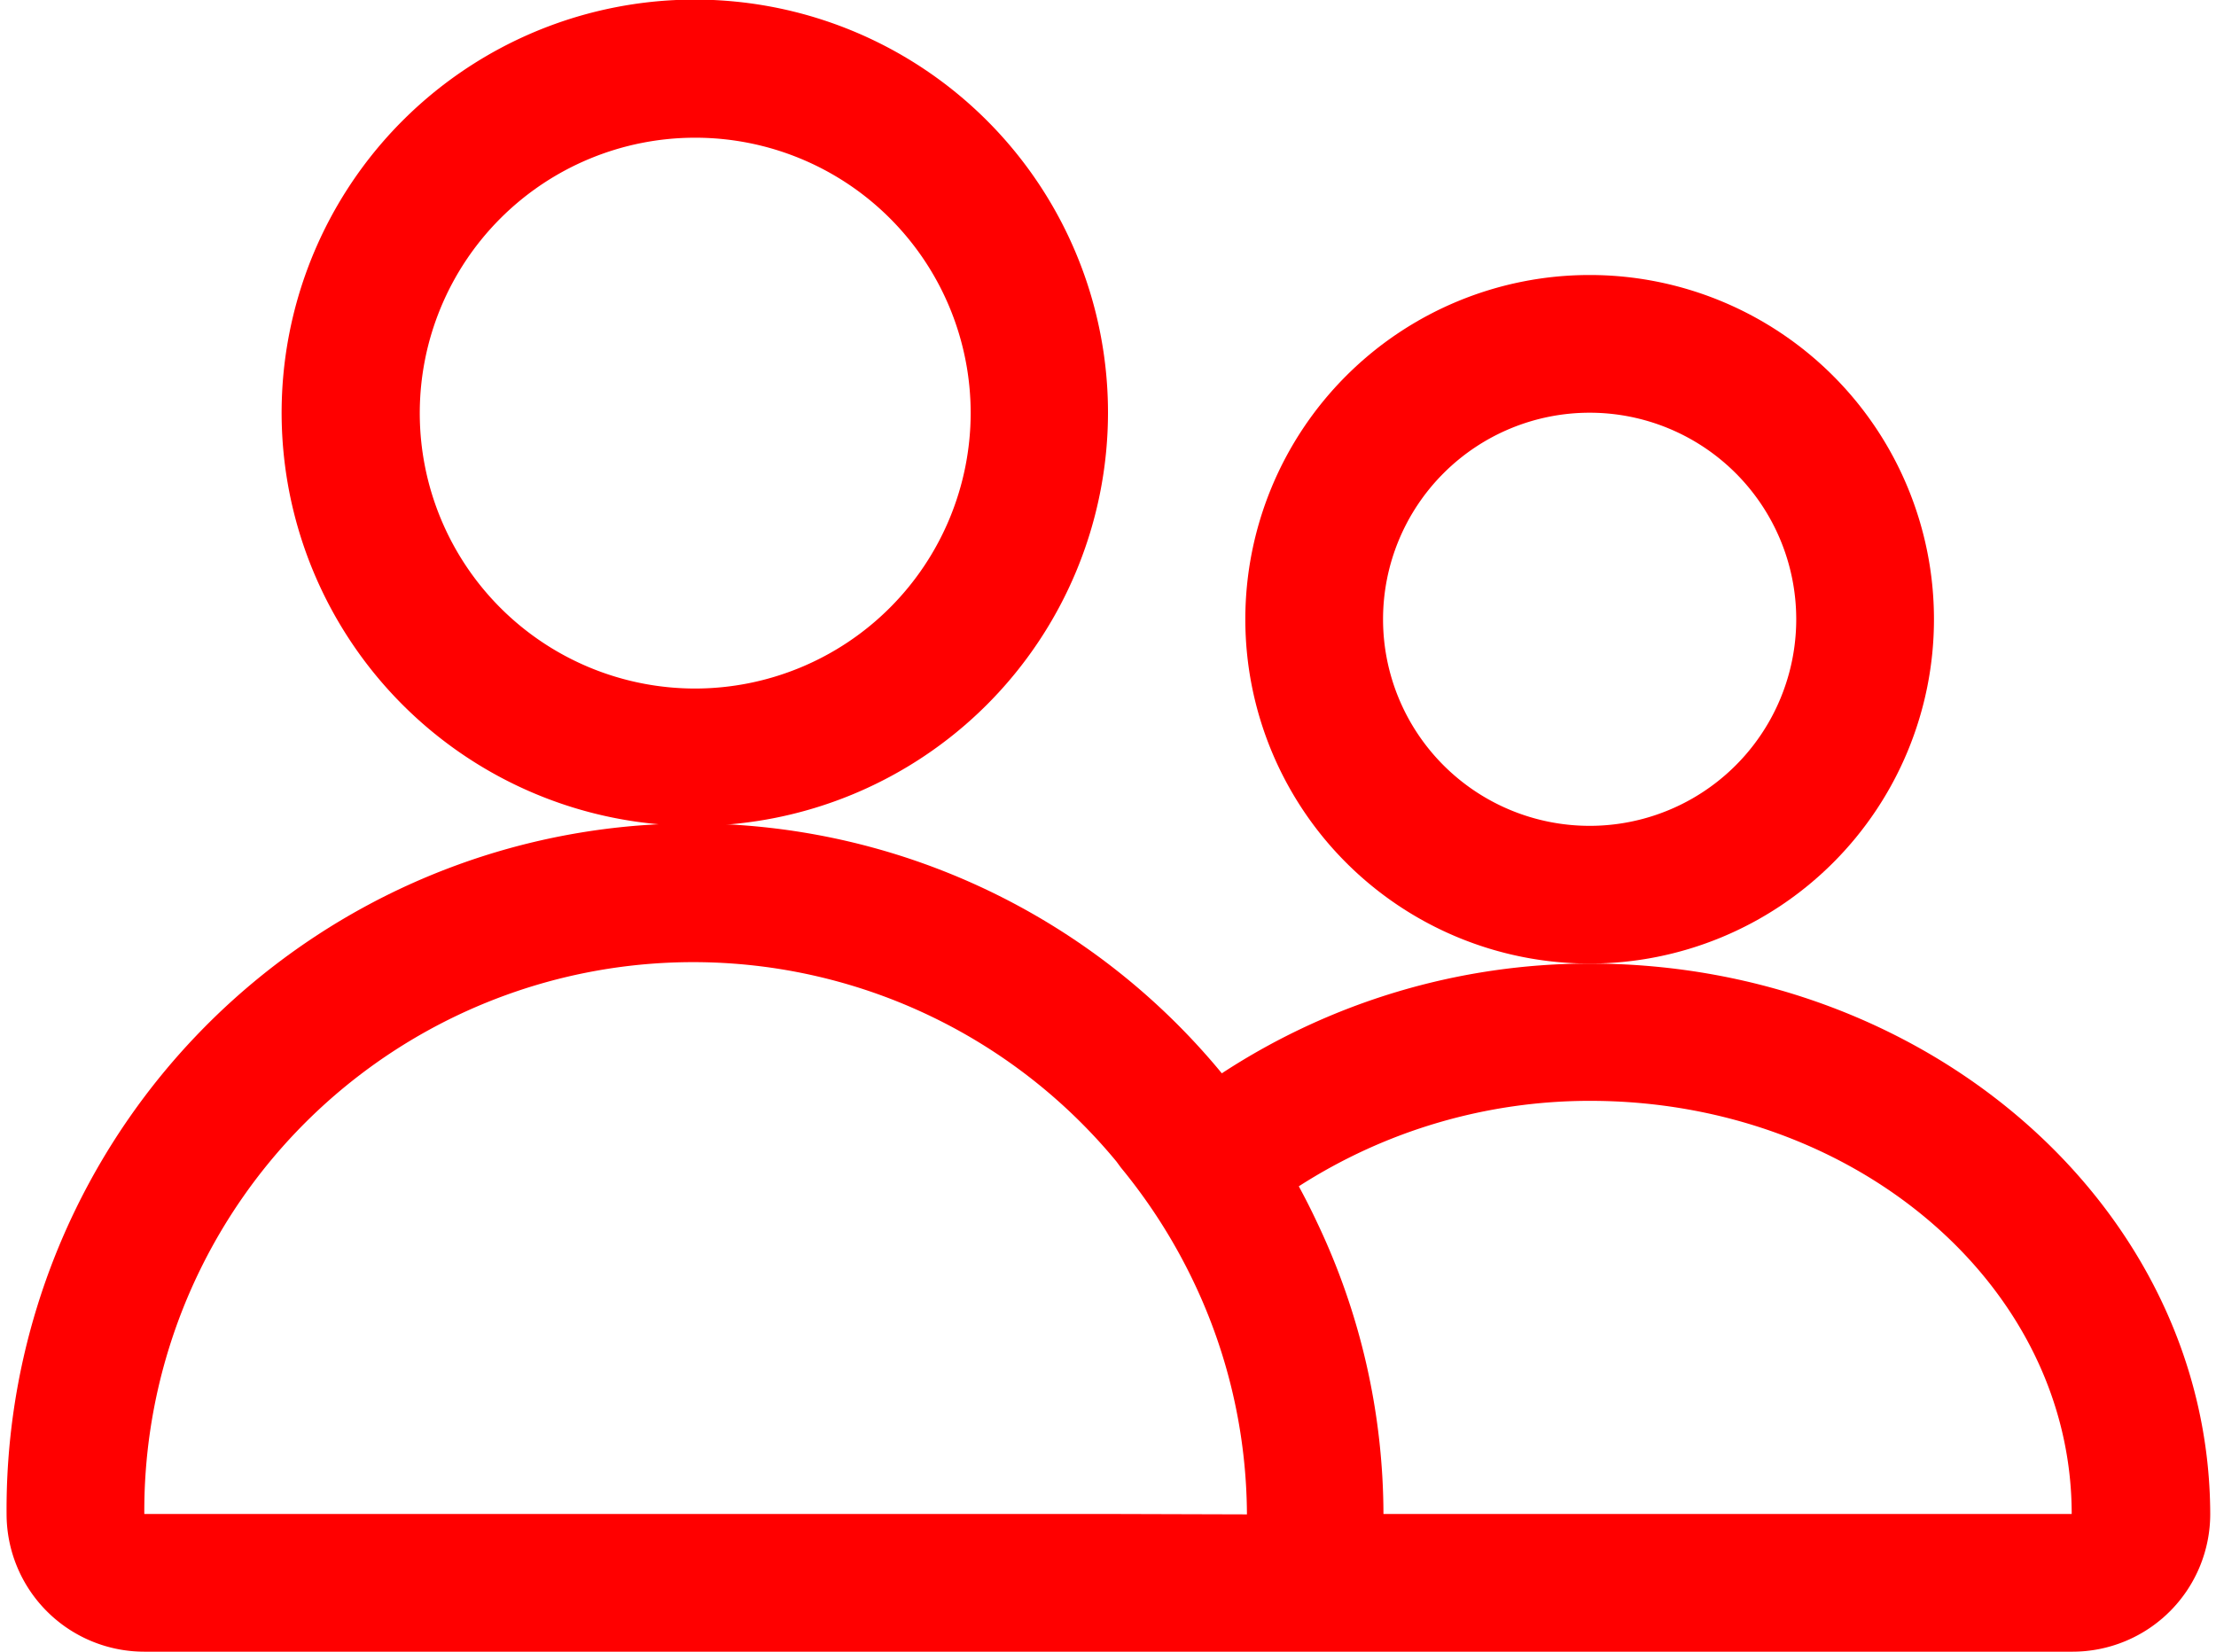
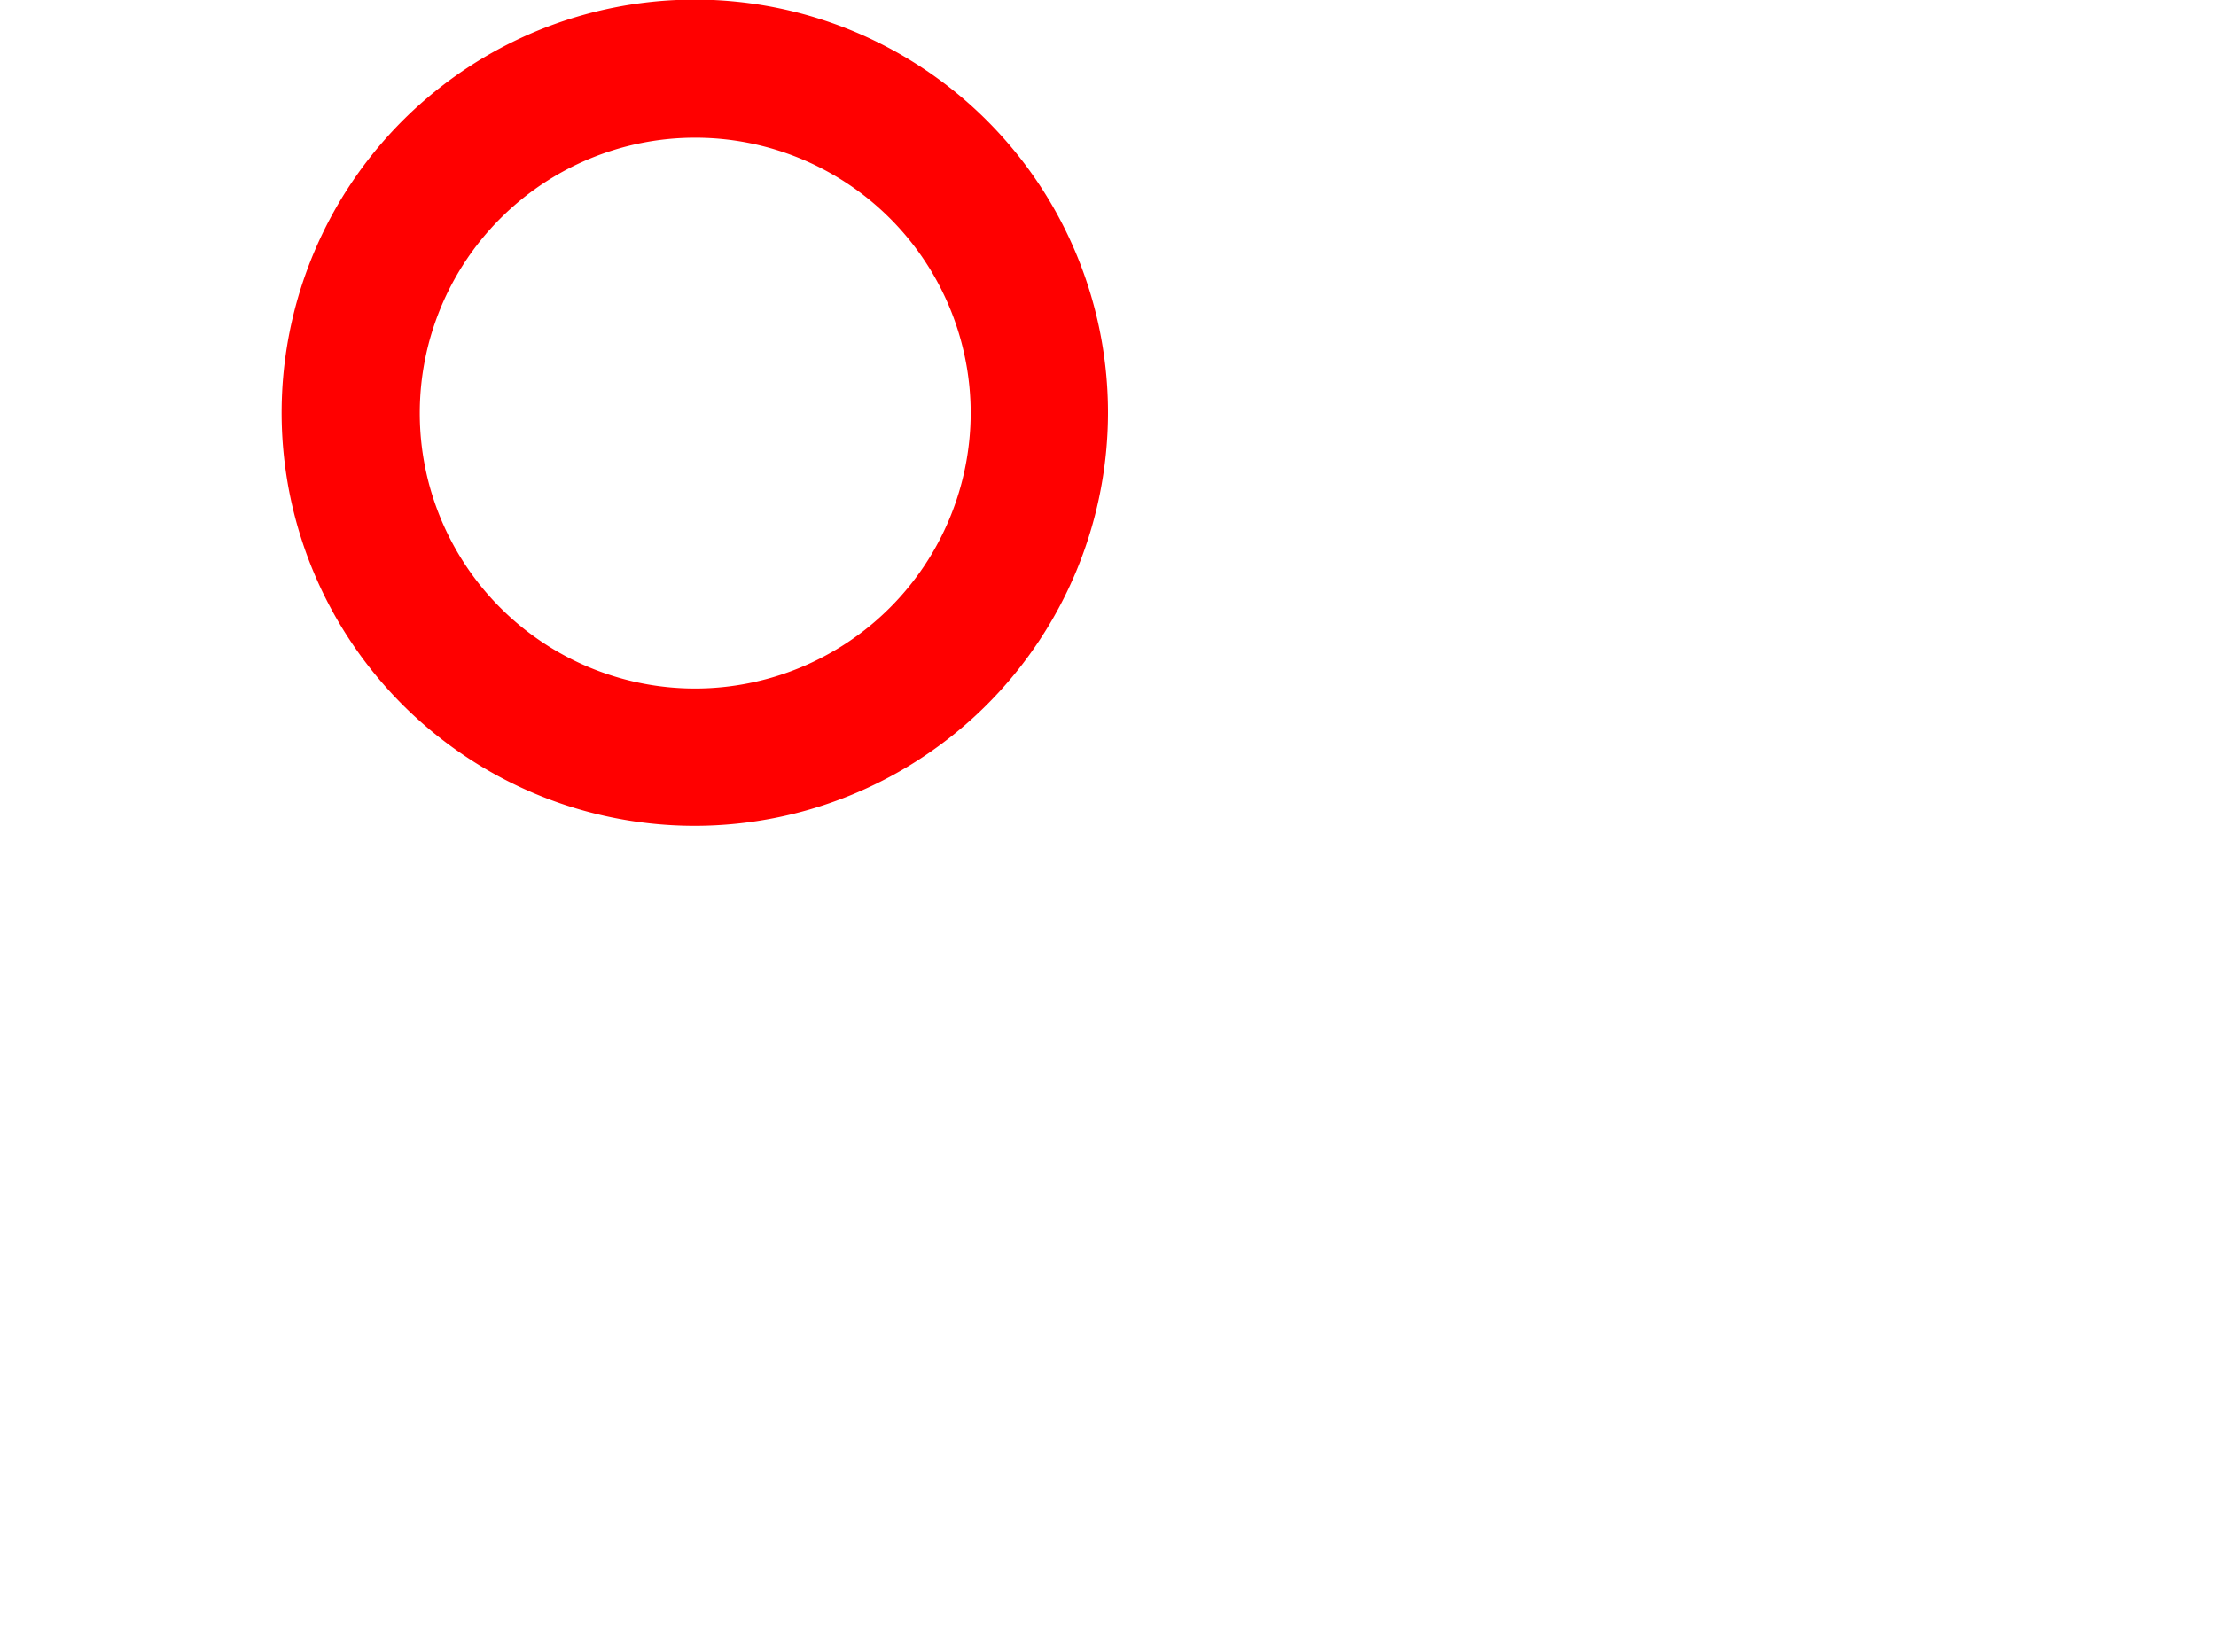
<svg xmlns="http://www.w3.org/2000/svg" viewBox="0 0 54.38 40.78" width="55" height="41">
  <defs>
    <style>.cls-1{fill:red;}</style>
  </defs>
  <title>Recurso 22</title>
  <g id="Capa_2" data-name="Capa 2">
    <g id="Capa_1-2" data-name="Capa 1">
      <g id="passengers">
        <path class="cls-1" d="M27.19,10.2A10.2,10.2,0,1,0,17,20.39,10.21,10.21,0,0,0,27.19,10.2ZM17,17a6.8,6.8,0,1,1,6.8-6.8A6.81,6.81,0,0,1,17,17Z" />
-         <path class="cls-1" d="M39.08,23.79A16.59,16.59,0,0,0,30,26.5,16.93,16.93,0,0,0,0,37.38a3.4,3.4,0,0,0,3.4,3.4H51a3.4,3.4,0,0,0,3.4-3.4C54.38,29.89,47.52,23.79,39.08,23.79ZM27.19,37.38H3.4a13.55,13.55,0,0,1,24-8.7l.11.15a13.73,13.73,0,0,1,1.79,2.81,13.47,13.47,0,0,1,1.32,5.75Zm6.8,0a16.82,16.82,0,0,0-1.64-7.2q-.21-.45-.45-.89a13.28,13.28,0,0,1,7.19-2.11c6.56,0,11.89,4.57,11.89,10.2Z" />
-         <path class="cls-1" d="M47.58,15.29a8.5,8.5,0,1,0-8.5,8.5A8.5,8.5,0,0,0,47.58,15.29Zm-8.5,5.1a5.1,5.1,0,1,1,5.1-5.1A5.1,5.1,0,0,1,39.08,20.39Z" />
      </g>
    </g>
  </g>
</svg>